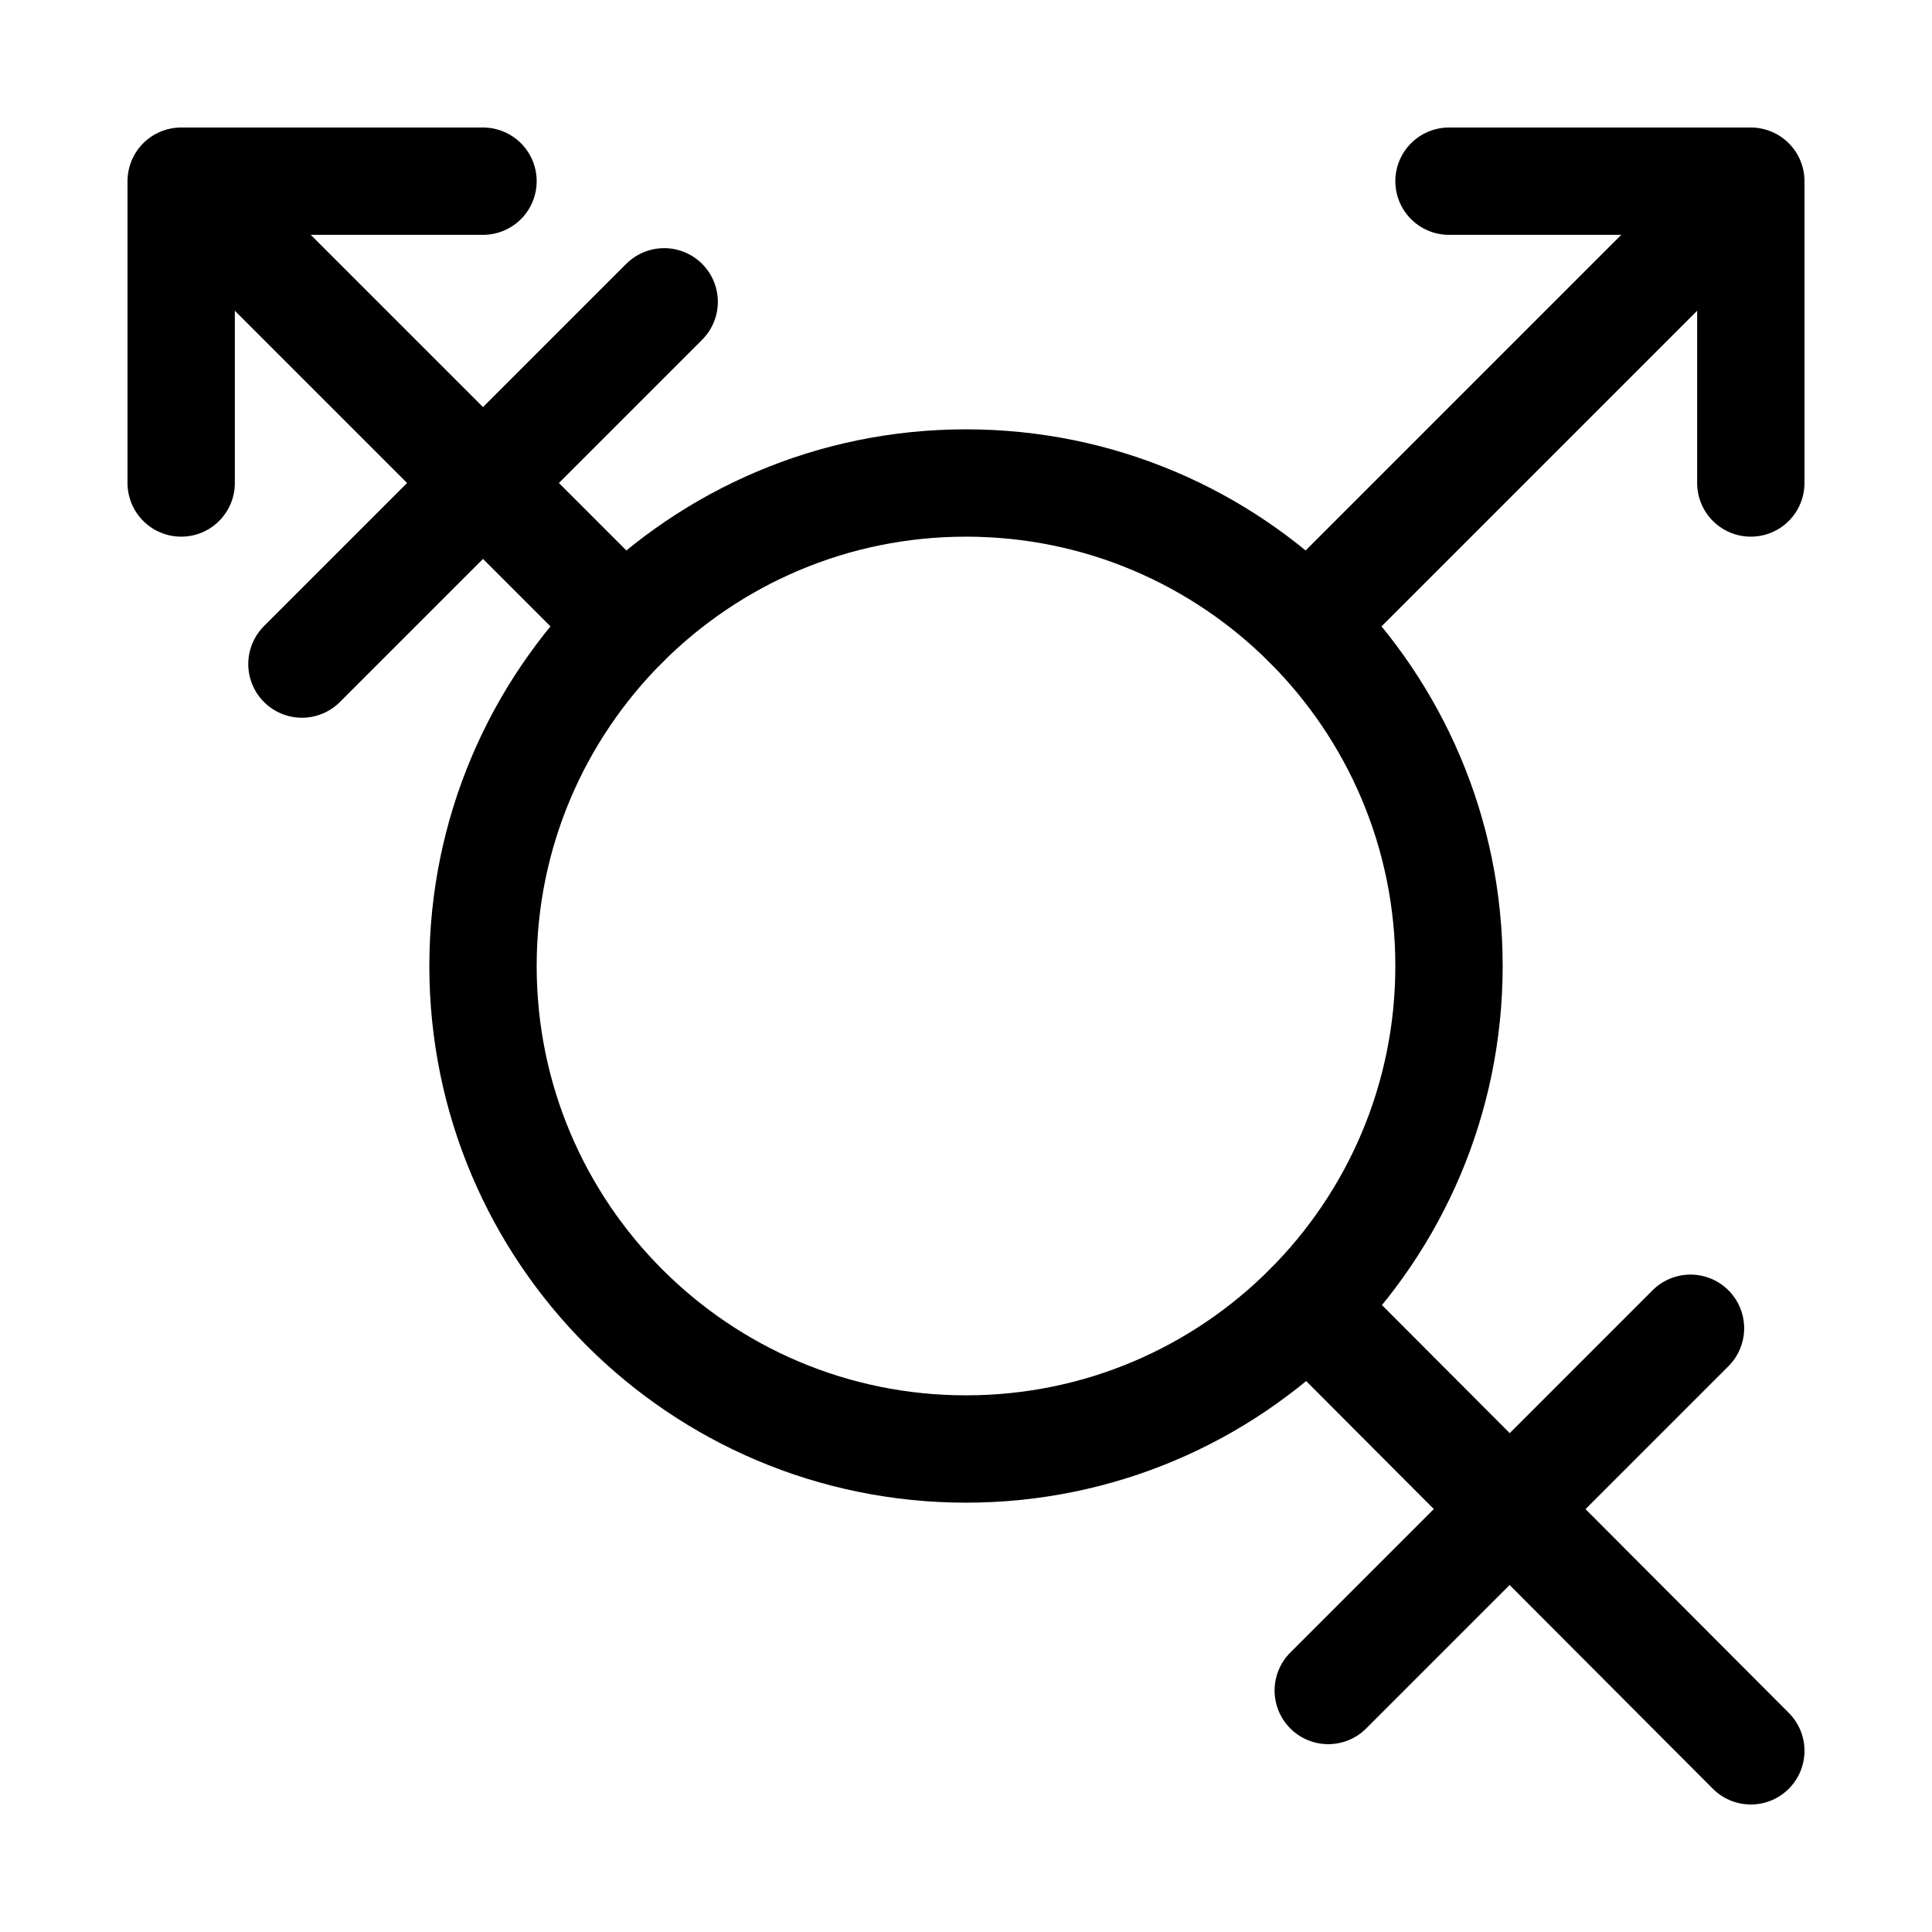
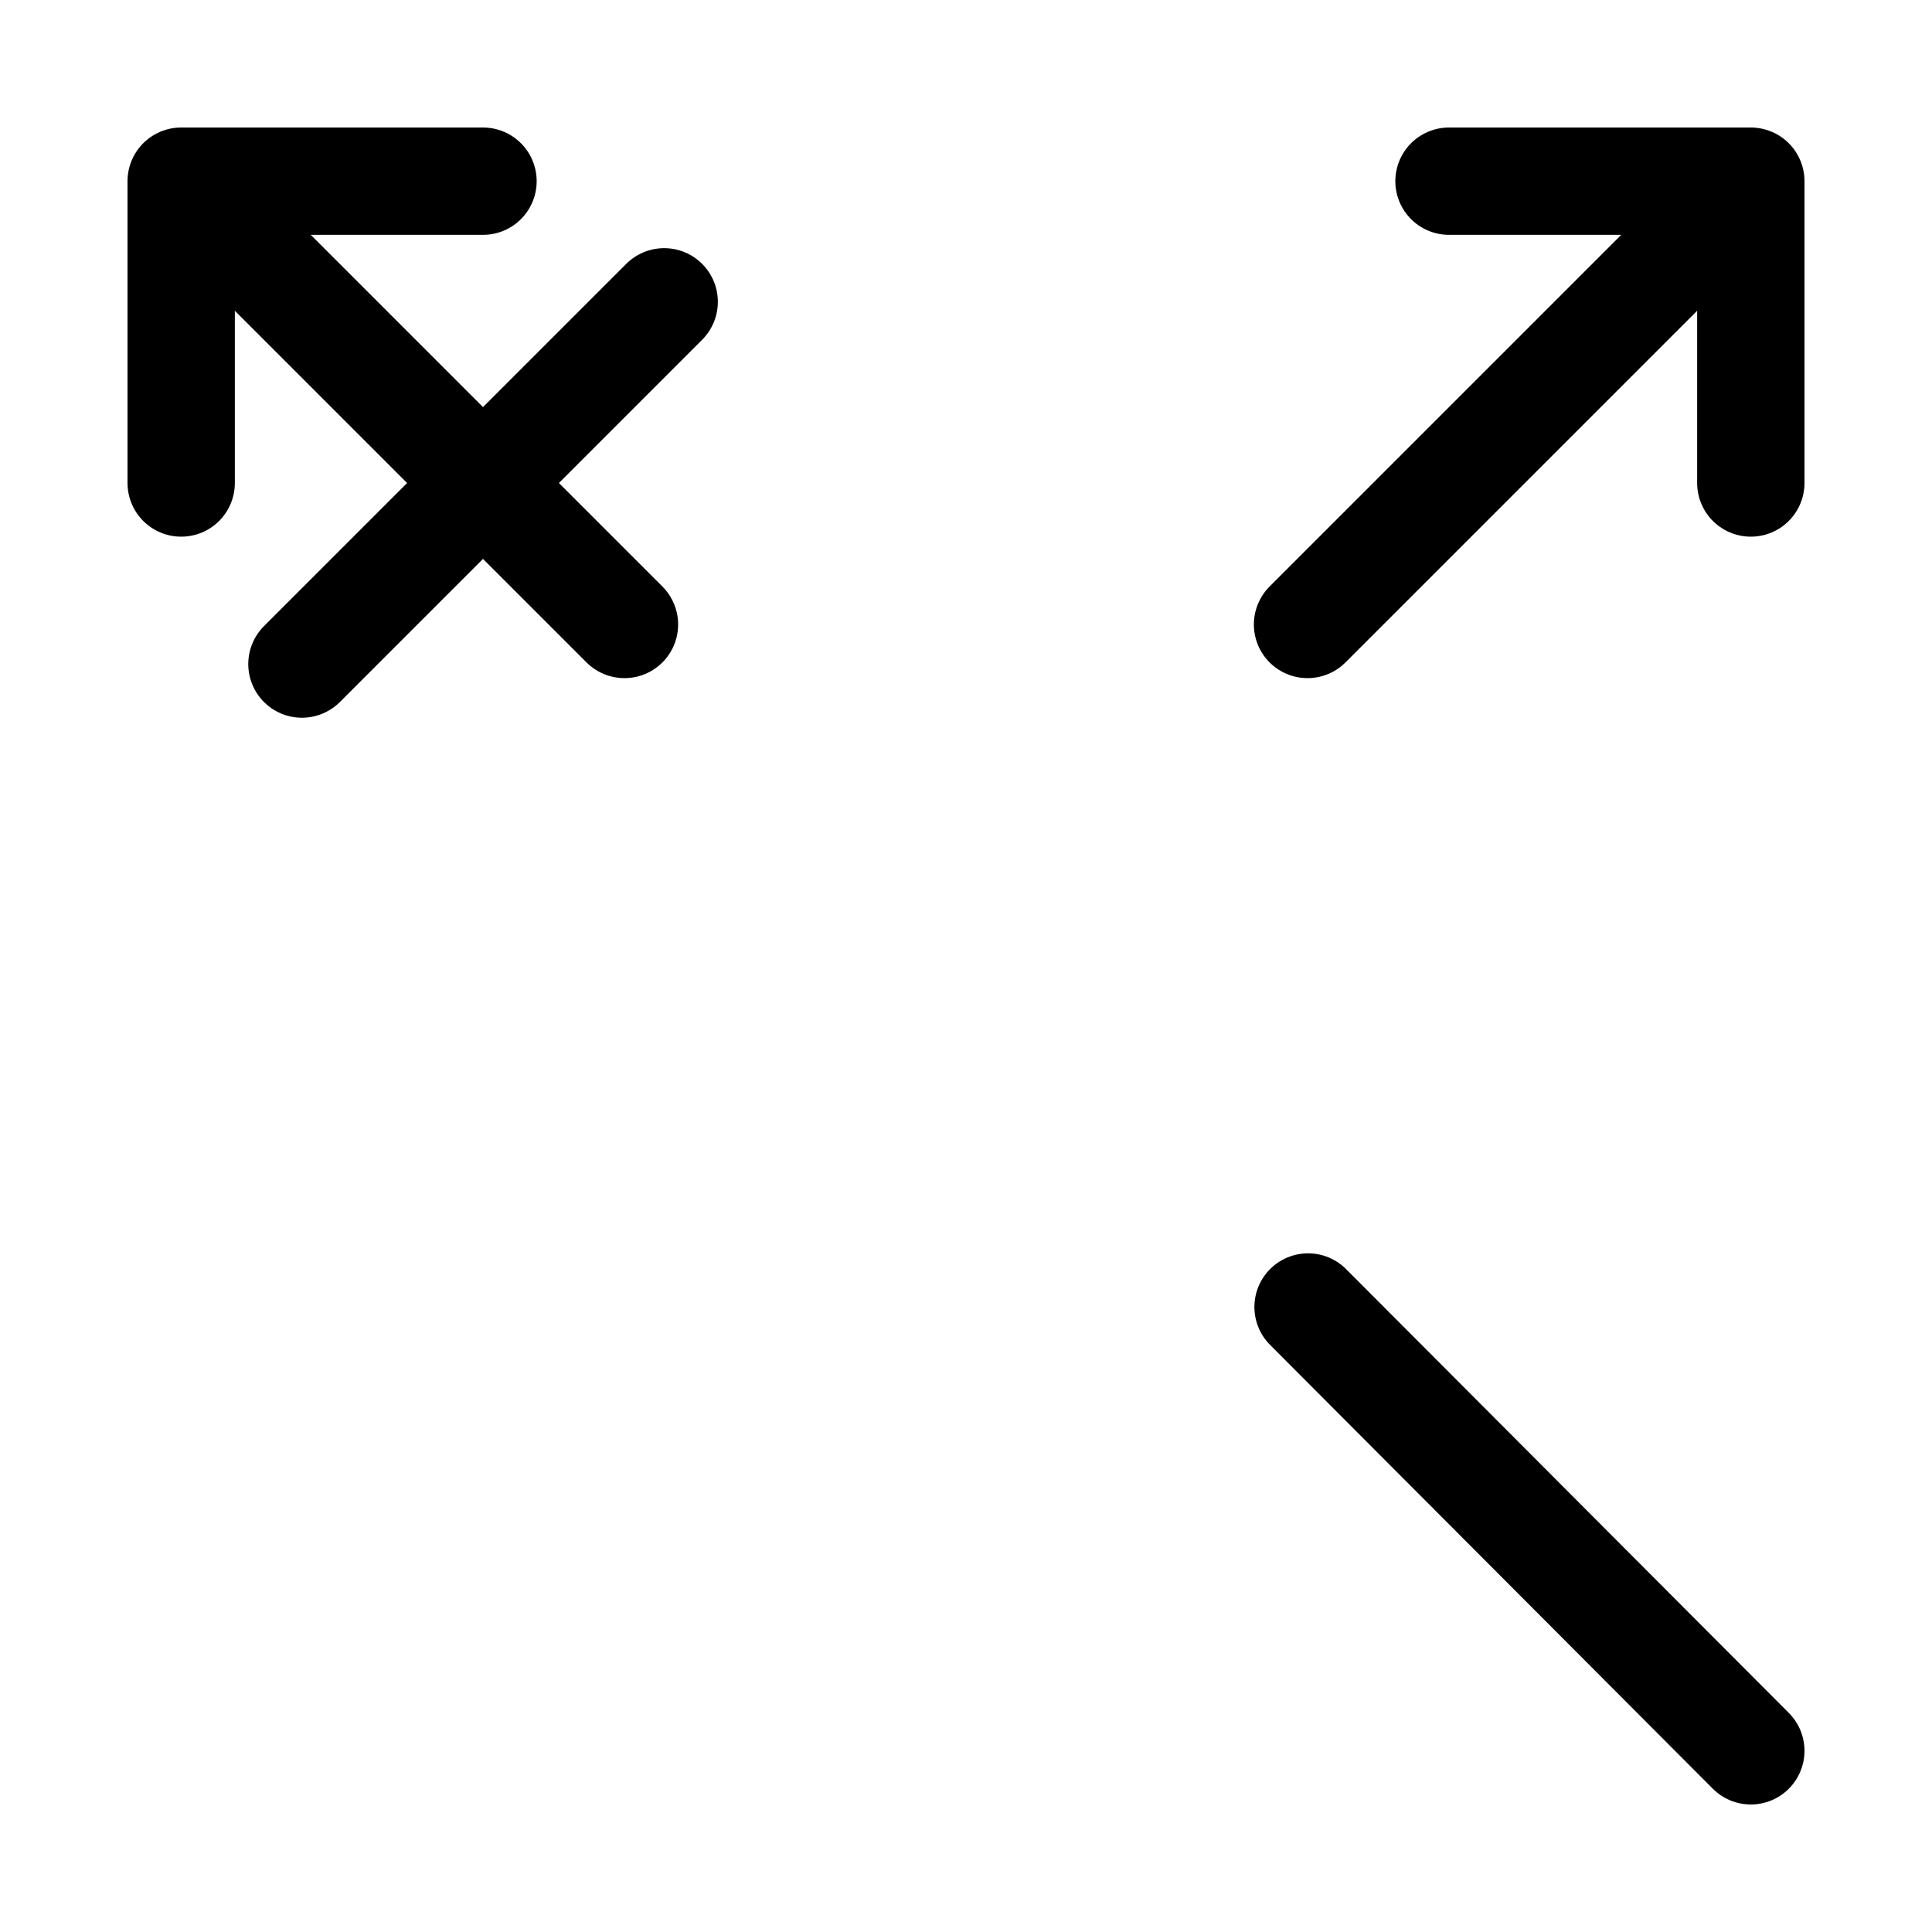
<svg xmlns="http://www.w3.org/2000/svg" width="18" height="18" viewBox="0 0 18 18" fill="none">
-   <path d="M9 13.5C11.485 13.5 13.5 11.485 13.5 9C13.5 6.515 11.485 4.5 9 4.5C6.515 4.5 4.5 6.515 4.5 9C4.5 11.485 6.515 13.5 9 13.5Z" stroke="black" stroke-linecap="round" stroke-linejoin="round" />
-   <path d="M15.75 12.375L12.375 15.75M6.188 2.812L2.813 6.187M16.312 4.5V1.688M16.312 1.688H13.5M16.312 1.688L12.182 5.818M1.688 4.5V1.688M1.688 1.688H4.5M1.688 1.688L5.818 5.818M16.312 16.312L12.187 12.177" stroke="black" stroke-linecap="round" stroke-linejoin="round" />
+   <path d="M15.75 12.375M6.188 2.812L2.813 6.187M16.312 4.5V1.688M16.312 1.688H13.5M16.312 1.688L12.182 5.818M1.688 4.5V1.688M1.688 1.688H4.5M1.688 1.688L5.818 5.818M16.312 16.312L12.187 12.177" stroke="black" stroke-linecap="round" stroke-linejoin="round" />
</svg>